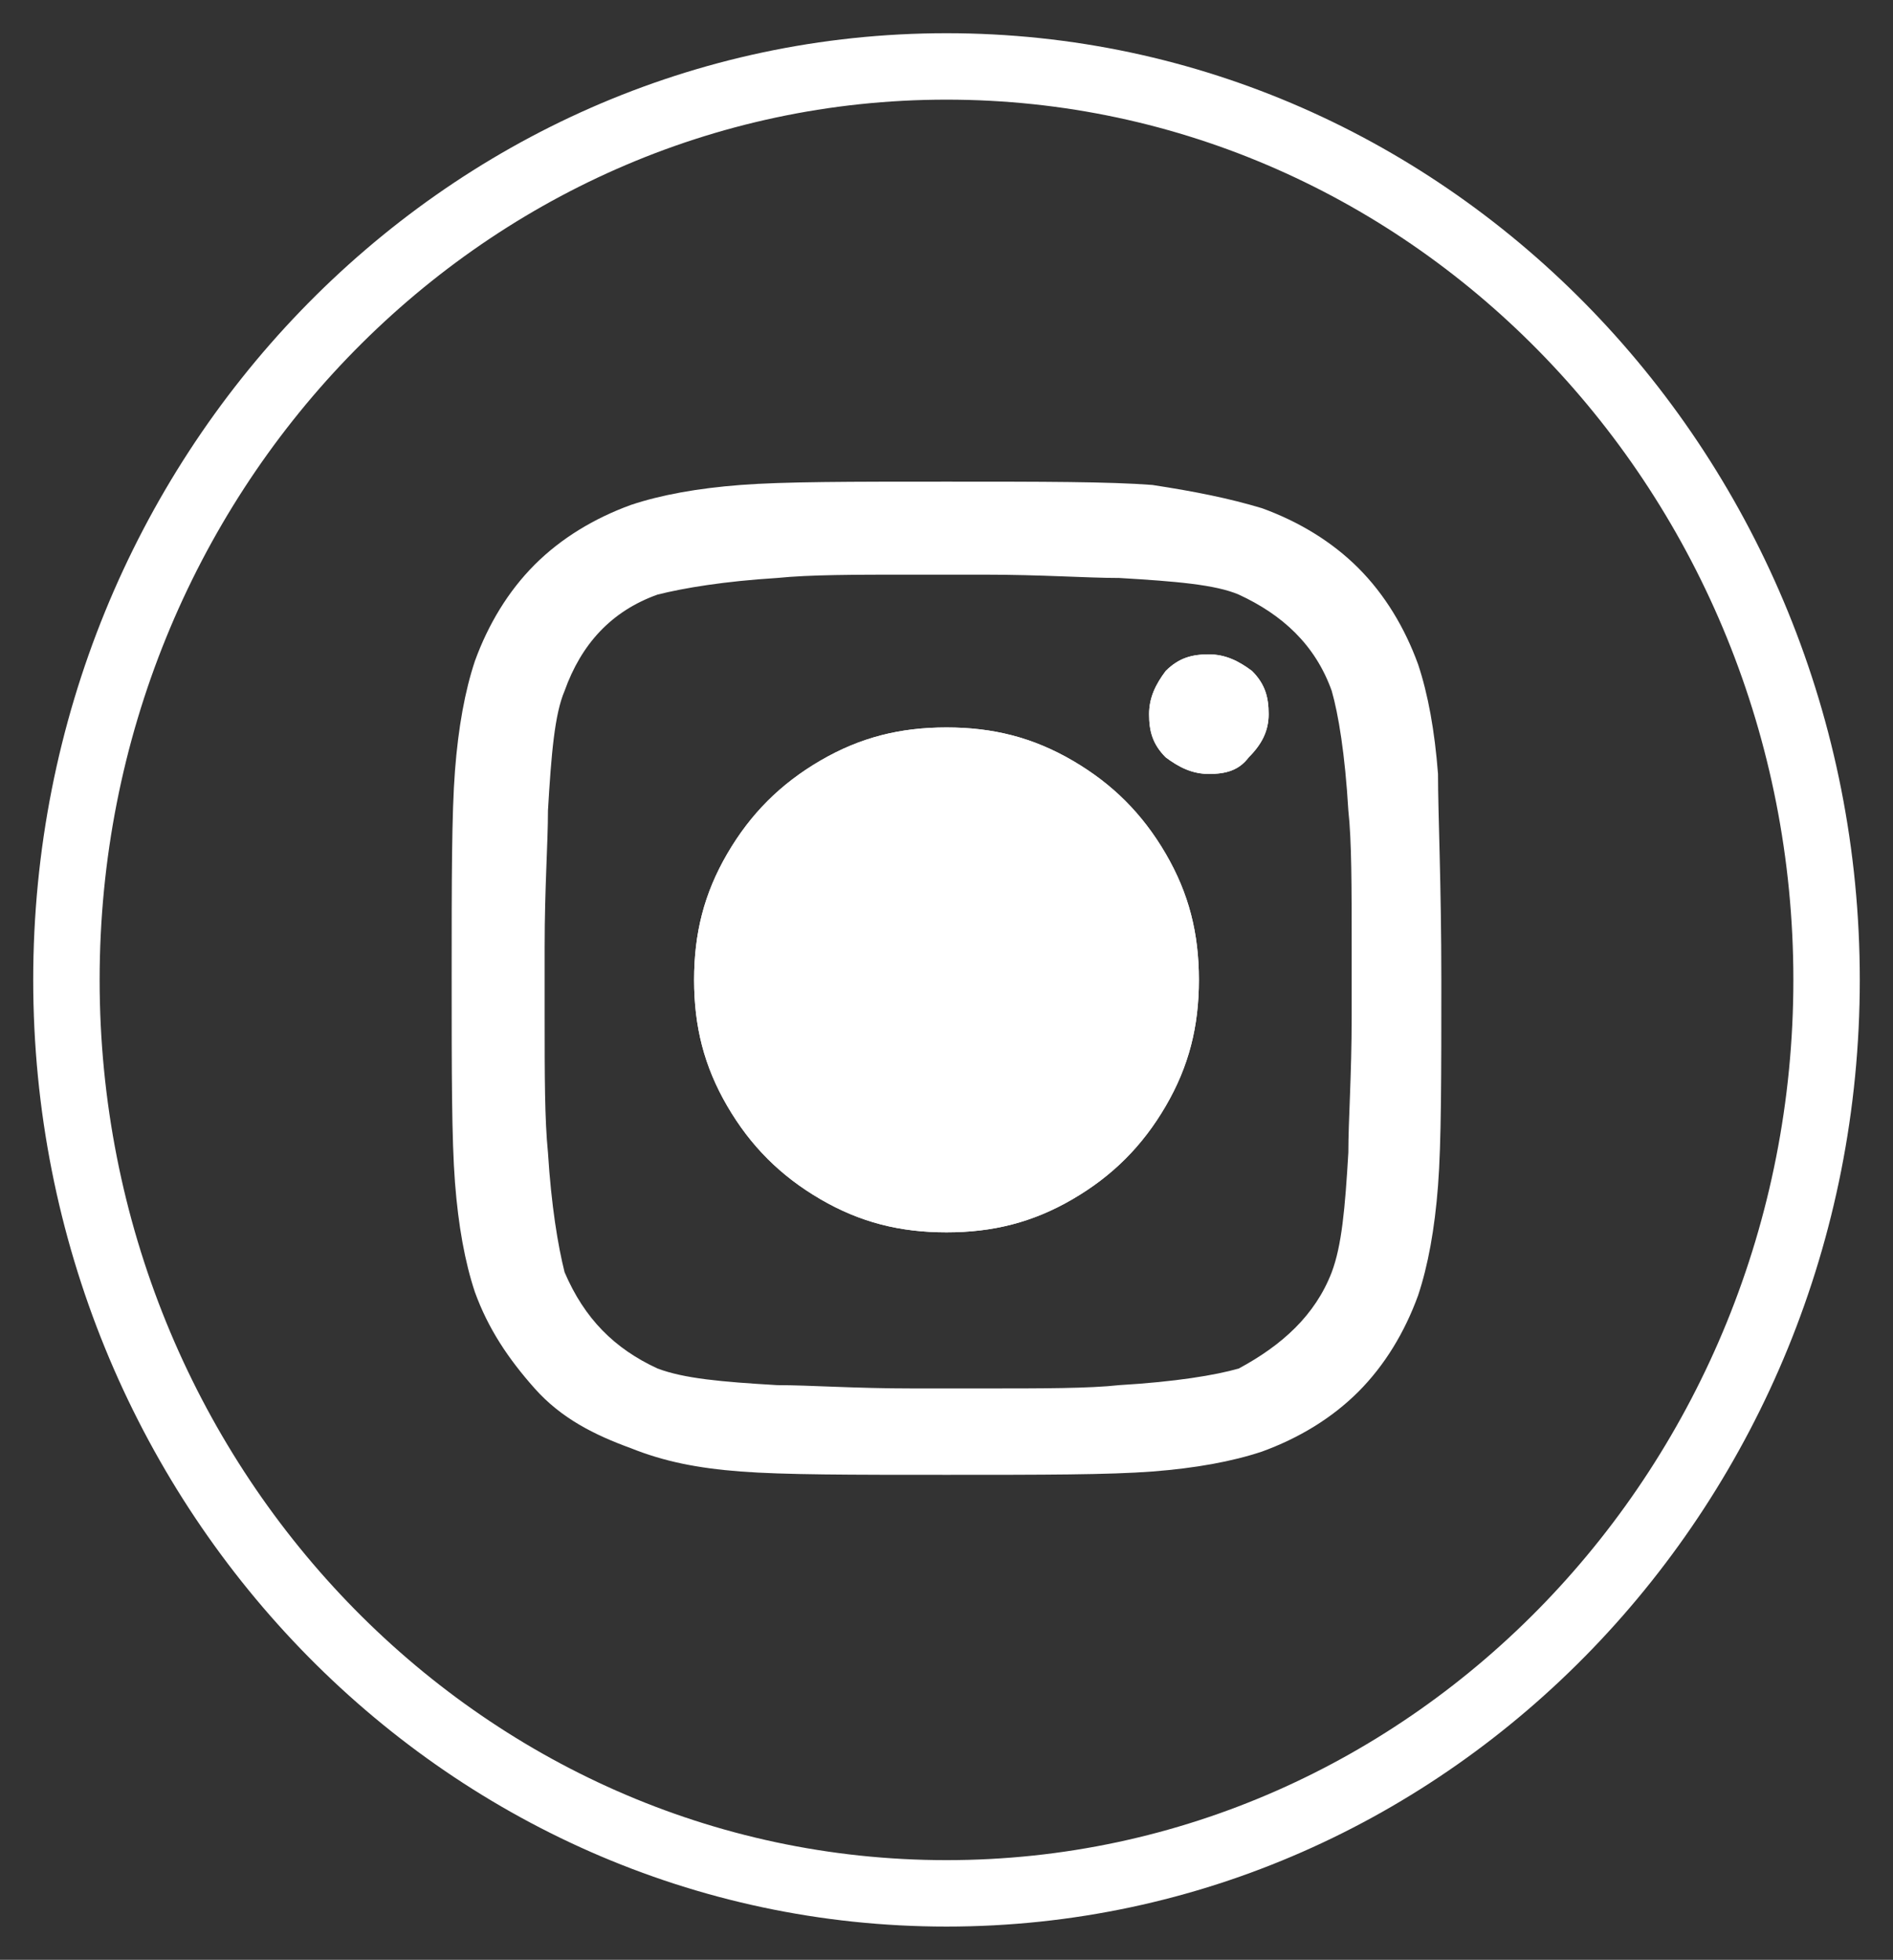
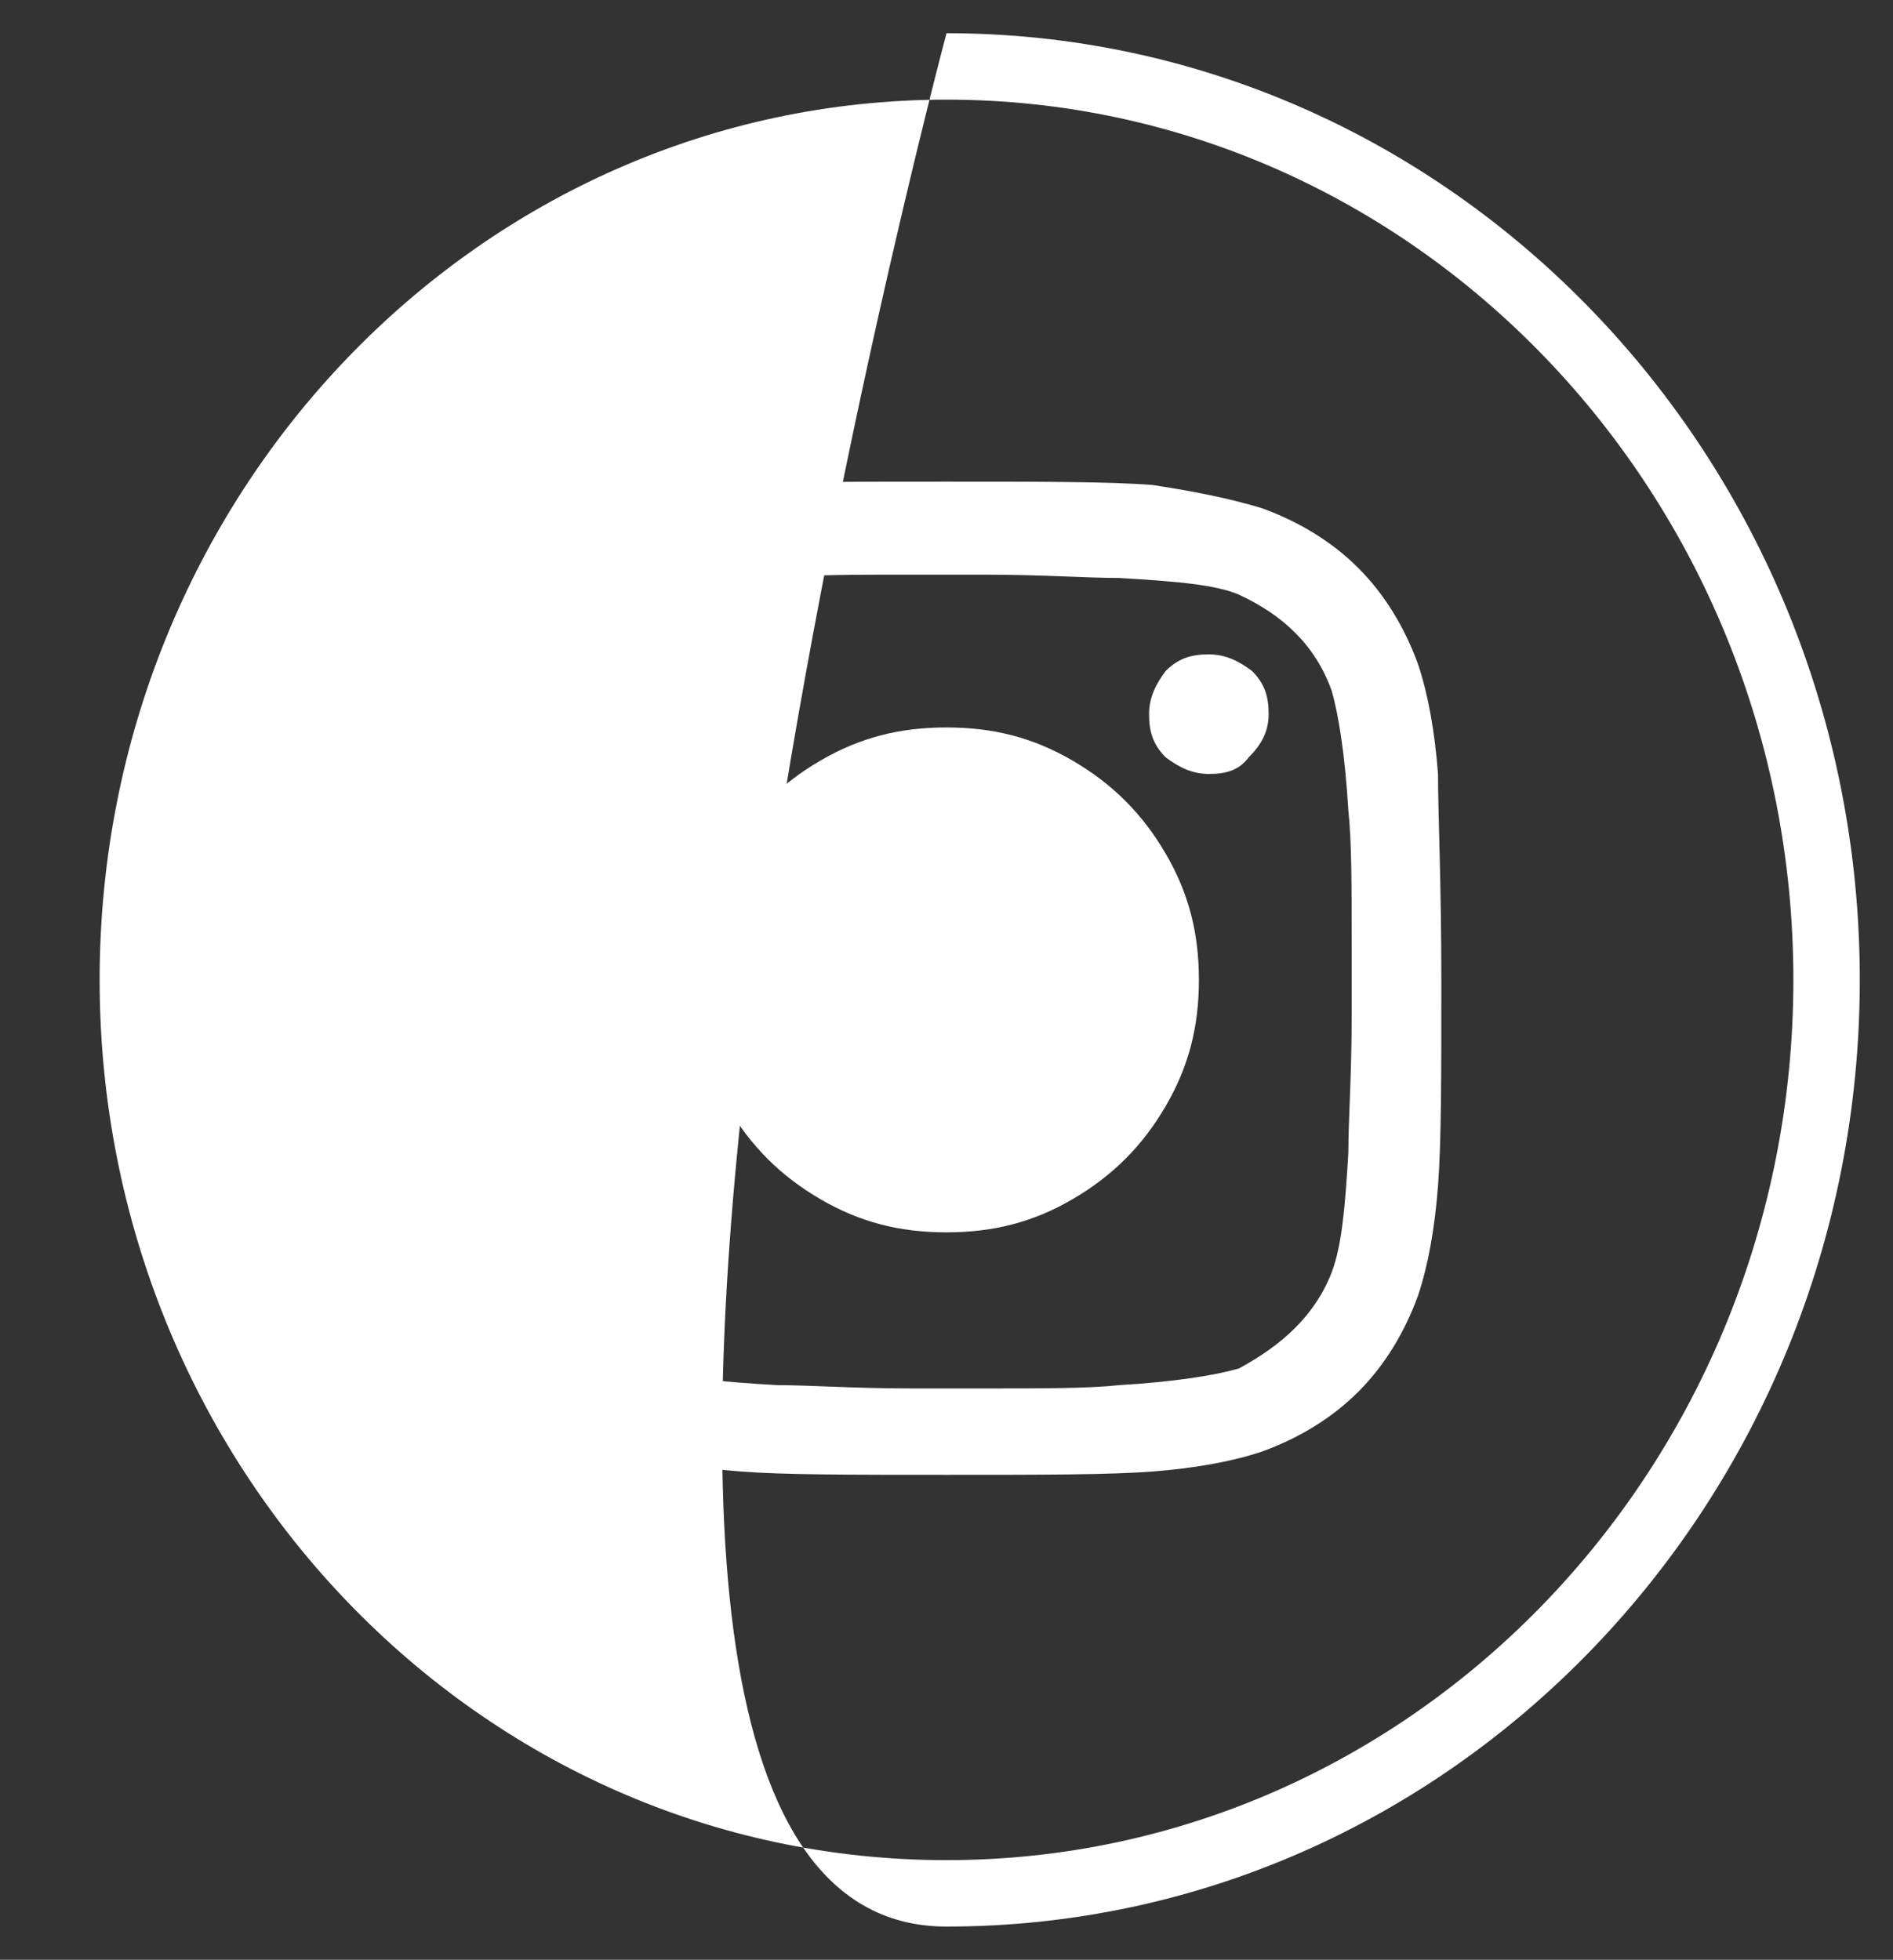
<svg xmlns="http://www.w3.org/2000/svg" version="1.1" id="Layer_1" x="0px" y="0px" viewBox="0 0 57 59" style="enable-background:new 0 0 57 59;" xml:space="preserve">
  <rect x="0" y="0" width="57" height="59" fill="#333333" stroke="none" />
  <style type="text/css">
	.st0{fill:#FFFFFF;}
</style>
  <g>
-     <path class="st0" d="M28.5,3C42.6,3,54,14.9,54,29.5S42.6,56,28.5,56S3,44.1,3,29.5S14.4,3,28.5,3 M28.5,1C13.3,1,1,13.8,1,29.5   S13.3,58,28.5,58S56,45.2,56,29.5S43.7,1,28.5,1L28.5,1z" />
+     <path class="st0" d="M28.5,3C42.6,3,54,14.9,54,29.5S42.6,56,28.5,56S3,44.1,3,29.5S14.4,3,28.5,3 M28.5,1S13.3,58,28.5,58S56,45.2,56,29.5S43.7,1,28.5,1L28.5,1z" />
  </g>
  <path class="st0" d="M43.3,23.3C43.2,22,43,20.9,42.7,20c-0.4-1.1-1-2.1-1.8-2.9s-1.8-1.4-2.9-1.8c-1-0.3-2-0.5-3.3-0.7  c-1.3-0.1-3.3-0.1-6.2-0.1s-4.9,0-6.2,0.1c-1.3,0.1-2.4,0.3-3.3,0.6c-1.1,0.4-2.1,1-2.9,1.8c-0.8,0.8-1.4,1.8-1.8,2.9  c-0.3,0.9-0.5,2-0.6,3.3s-0.1,3.3-0.1,6.2s0,4.9,0.1,6.2s0.3,2.4,0.6,3.3c0.4,1.1,1,2,1.8,2.9c0.8,0.9,1.8,1.4,2.9,1.8  c1,0.4,2,0.6,3.3,0.7s3.3,0.1,6.2,0.1s4.9,0,6.2-0.1s2.4-0.3,3.3-0.6c1.1-0.4,2.1-1,2.9-1.8c0.8-0.8,1.4-1.8,1.8-2.9  c0.3-0.9,0.5-2,0.6-3.3s0.1-3.3,0.1-6.2S43.3,24.5,43.3,23.3z M40.7,30.6c0,1.8-0.1,3.1-0.1,4.1c-0.1,1.7-0.2,2.8-0.5,3.6  c-0.5,1.3-1.5,2.2-2.8,2.9c-0.7,0.2-1.9,0.4-3.6,0.5c-0.9,0.1-2.3,0.1-4.1,0.1h-2.1c-1.8,0-3.1-0.1-4.1-0.1  c-1.7-0.1-2.8-0.2-3.6-0.5c-1.3-0.6-2.2-1.5-2.8-2.9c-0.2-0.8-0.4-2-0.5-3.6c-0.1-1-0.1-2.3-0.1-4.1v-2.1c0-1.8,0.1-3.1,0.1-4.1  c0.1-1.7,0.2-2.9,0.5-3.6c0.5-1.4,1.4-2.4,2.8-2.9c0.8-0.2,2-0.4,3.6-0.5c1-0.1,2.3-0.1,4.1-0.1h2.1c1.8,0,3.1,0.1,4.1,0.1  c1.7,0.1,2.9,0.2,3.6,0.5c1.3,0.6,2.3,1.5,2.8,2.9c0.2,0.7,0.4,1.9,0.5,3.6c0.1,0.9,0.1,2.3,0.1,4.1V30.6z" />
  <path class="st0" d="M35.1,33.3c-0.7,1.2-1.6,2.1-2.8,2.8s-2.4,1-3.8,1s-2.6-0.3-3.8-1s-2.1-1.6-2.8-2.8c-0.7-1.2-1-2.4-1-3.8  s0.3-2.6,1-3.8c0.7-1.2,1.6-2.1,2.8-2.8c1.2-0.7,2.4-1,3.8-1s2.6,0.3,3.8,1c1.2,0.7,2.1,1.6,2.8,2.8c0.7,1.2,1,2.4,1,3.8  S35.8,32.1,35.1,33.3z M37.6,22.8c-0.3,0.4-0.7,0.5-1.2,0.5s-0.9-0.2-1.3-0.5c-0.4-0.4-0.5-0.8-0.5-1.3s0.2-0.9,0.5-1.3  c0.4-0.4,0.8-0.5,1.3-0.5s0.9,0.2,1.3,0.5c0.4,0.4,0.5,0.8,0.5,1.3S38,22.4,37.6,22.8z" />
-   <path class="st0" d="M36.4,19.7c-0.5,0-0.9,0.1-1.3,0.5c-0.3,0.4-0.5,0.8-0.5,1.3s0.1,0.9,0.5,1.3c0.4,0.3,0.8,0.5,1.3,0.5  s0.9-0.1,1.2-0.5c0.4-0.4,0.6-0.8,0.6-1.3s-0.1-0.9-0.5-1.3C37.3,19.9,36.9,19.7,36.4,19.7z M32.3,22.9c-1.2-0.7-2.4-1-3.8-1  s-2.6,0.3-3.8,1c-1.2,0.7-2.1,1.6-2.8,2.8c-0.7,1.2-1,2.4-1,3.8s0.3,2.6,1,3.8s1.6,2.1,2.8,2.8s2.4,1,3.8,1s2.6-0.3,3.8-1  c1.2-0.7,2.1-1.6,2.8-2.8s1-2.4,1-3.8s-0.3-2.6-1-3.8C34.4,24.5,33.5,23.6,32.3,22.9z" />
</svg>